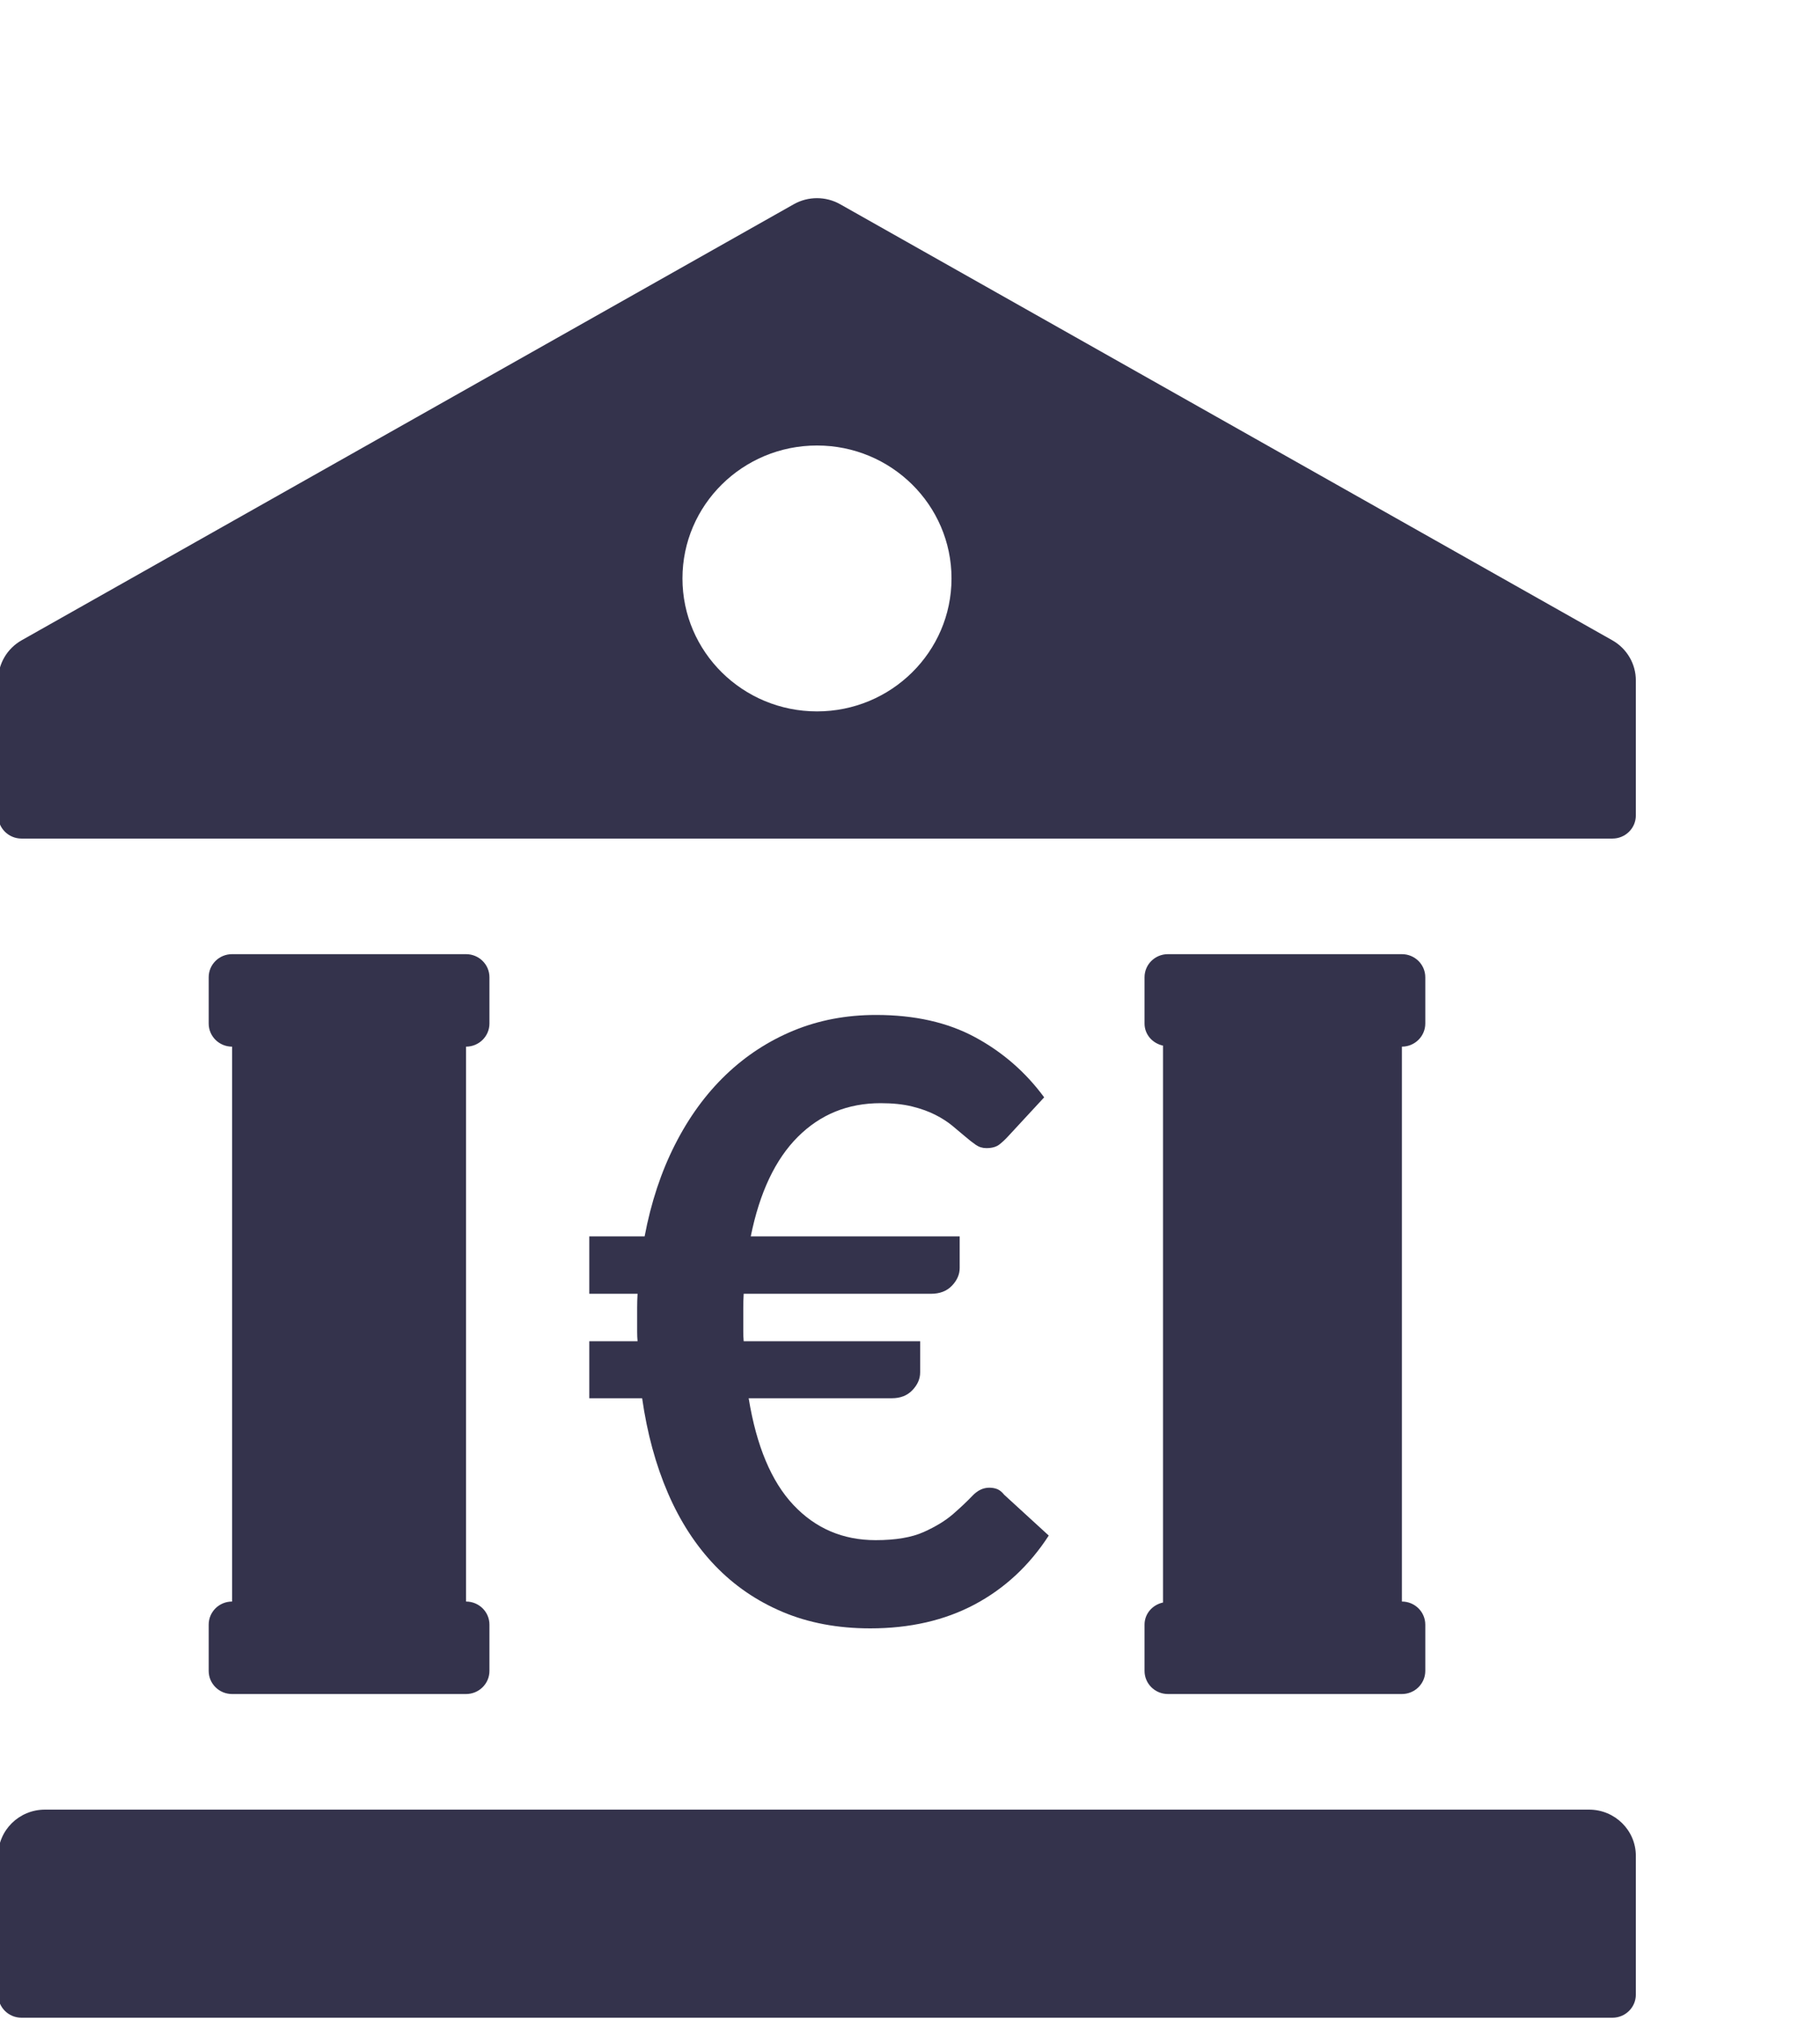
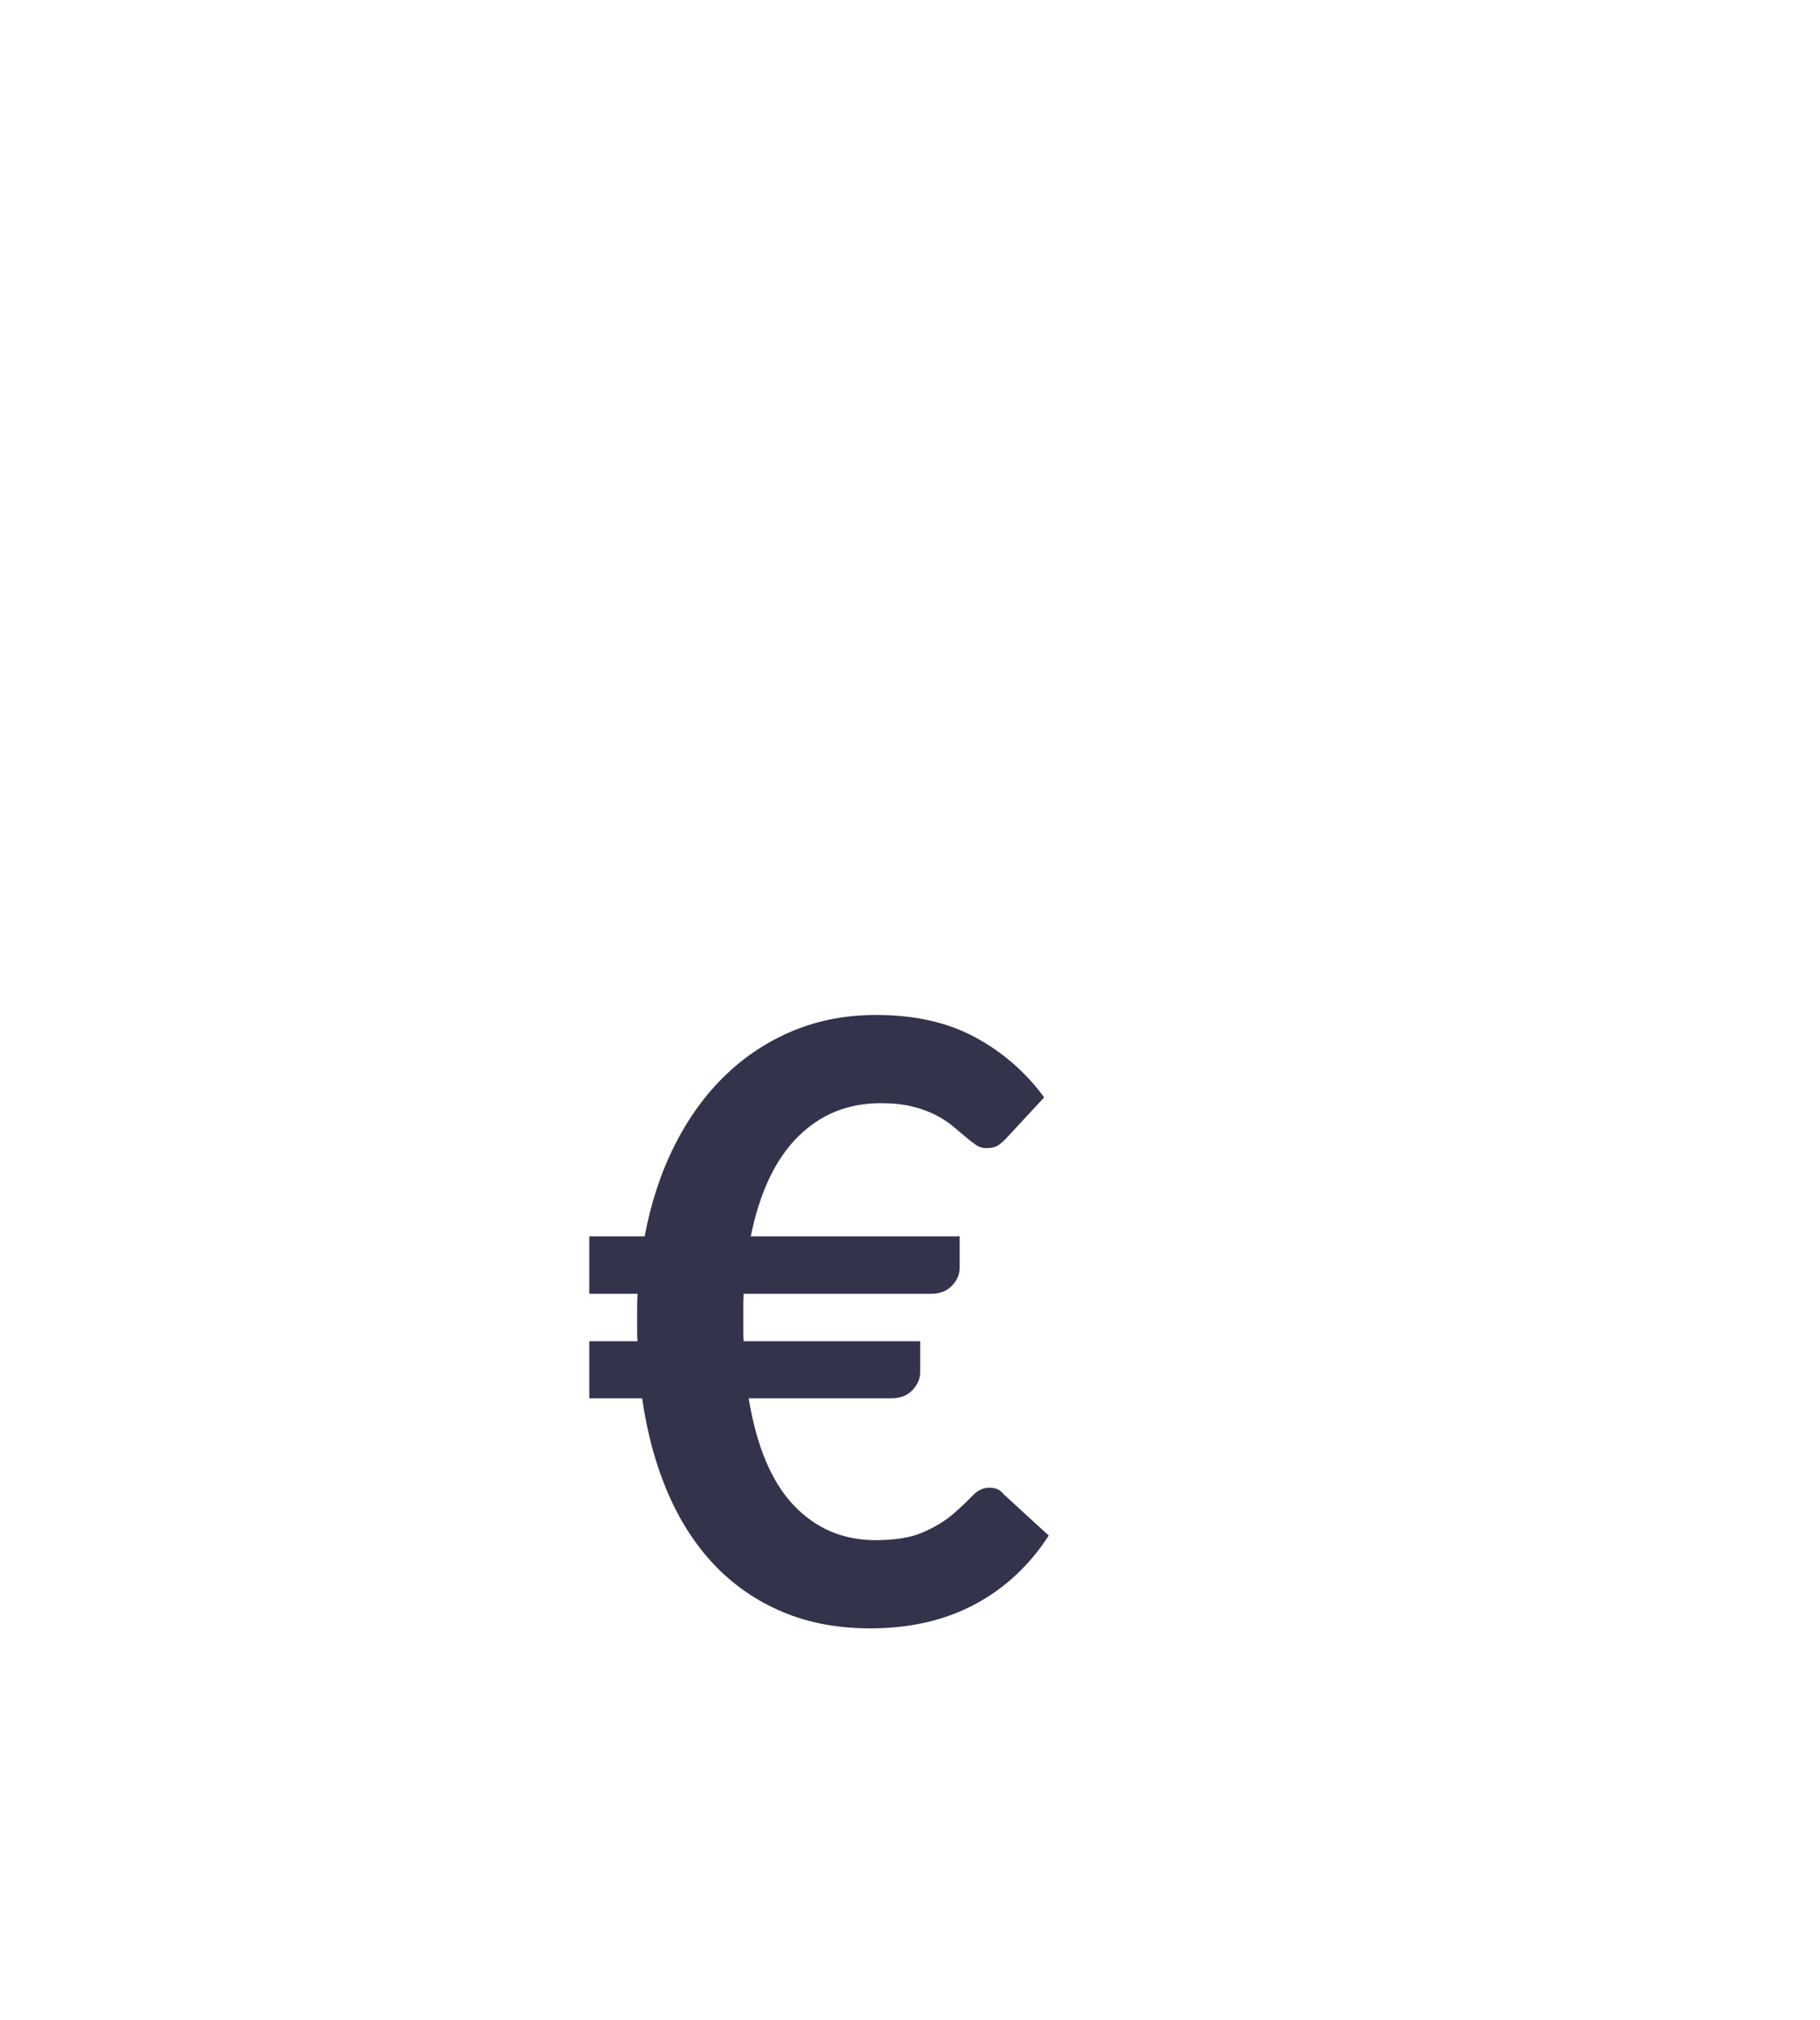
<svg xmlns="http://www.w3.org/2000/svg" width="100%" height="100%" viewBox="0 0 100 111" version="1.1" xml:space="preserve" style="fill-rule:evenodd;clip-rule:evenodd;stroke-linejoin:round;stroke-miterlimit:2;">
  <g transform="matrix(1,0,0,1,-4.033,11)">
    <path d="M36.411,56.938L39.452,56.938C39.803,55.078 40.359,53.397 41.122,51.896C41.884,50.394 42.814,49.117 43.912,48.065C45.009,47.013 46.252,46.202 47.639,45.63C49.026,45.058 50.536,44.772 52.167,44.772C54.286,44.772 56.1,45.18 57.609,45.996C59.119,46.811 60.384,47.913 61.405,49.3L59.416,51.45C59.264,51.617 59.103,51.766 58.936,51.896C58.768,52.025 58.532,52.09 58.227,52.09C58.013,52.09 57.819,52.029 57.644,51.907C57.468,51.785 57.274,51.633 57.061,51.45C56.847,51.267 56.611,51.069 56.352,50.855C56.093,50.642 55.784,50.444 55.426,50.261C55.067,50.078 54.644,49.925 54.156,49.803C53.669,49.681 53.089,49.62 52.418,49.62C50.619,49.62 49.103,50.238 47.868,51.473C46.633,52.707 45.771,54.529 45.284,56.938L56.763,56.938L56.763,58.676C56.763,59.027 56.622,59.351 56.34,59.648C56.058,59.945 55.673,60.094 55.185,60.094L44.895,60.094C44.88,60.353 44.872,60.608 44.872,60.86L44.872,62.175C44.872,62.358 44.88,62.533 44.895,62.701L54.591,62.701L54.591,64.416C54.591,64.766 54.45,65.09 54.168,65.388C53.886,65.685 53.508,65.834 53.036,65.834L45.169,65.834C45.596,68.456 46.416,70.411 47.628,71.699C48.84,72.987 50.345,73.632 52.144,73.632C53.242,73.632 54.122,73.483 54.785,73.186C55.448,72.888 55.99,72.557 56.409,72.191C56.828,71.825 57.179,71.493 57.461,71.196C57.743,70.899 58.052,70.75 58.387,70.75C58.555,70.75 58.703,70.777 58.833,70.83C58.962,70.884 59.088,70.987 59.21,71.139L61.657,73.38C60.59,75.027 59.233,76.288 57.587,77.165C55.94,78.041 54.027,78.48 51.847,78.48C50.063,78.48 48.458,78.178 47.033,77.576C45.608,76.974 44.369,76.124 43.317,75.027C42.265,73.929 41.404,72.603 40.733,71.048C40.062,69.492 39.59,67.755 39.315,65.834L36.411,65.834L36.411,62.701L39.064,62.701C39.048,62.533 39.041,62.358 39.041,62.175L39.041,60.86C39.041,60.608 39.048,60.353 39.064,60.094L36.411,60.094L36.411,56.938Z" style="fill:rgb(52,51,76);fill-rule:nonzero;" />
  </g>
  <g transform="matrix(2.571,0,0,2.541,-619.714,-768.756)">
-     <path d="M275,341.675L242,341.675C241.447,341.675 241,342.122 241,342.675L241,345.675C241,345.951 241.223,346.175 241.5,346.175L275.5,346.175C275.776,346.175 276,345.951 276,345.675L276,342.675C276,342.122 275.552,341.675 275,341.675ZM245.5,337.675L245.5,338.675C245.5,338.951 245.723,339.175 246,339.175L251,339.175C251.276,339.175 251.5,338.951 251.5,338.675L251.5,337.675C251.5,337.398 251.276,337.175 251,337.175L251,325.175C251.276,325.175 251.5,324.951 251.5,324.675L251.5,323.675C251.5,323.398 251.276,323.175 251,323.175L246,323.175C245.723,323.175 245.5,323.398 245.5,323.675L245.5,324.675C245.5,324.951 245.723,325.175 246,325.175L246,337.175C245.723,337.175 245.5,337.398 245.5,337.675ZM275.496,316.387L258.996,306.958C258.688,306.782 258.311,306.782 258.003,306.958L241.503,316.387C241.192,316.565 241,316.896 241,317.255L241,320.175C241,320.451 241.223,320.675 241.5,320.675L275.5,320.675C275.776,320.675 276,320.451 276,320.175L276,317.255C276,316.896 275.807,316.565 275.496,316.387ZM258.5,317.925C256.912,317.925 255.625,316.637 255.625,315.05C255.625,313.462 256.912,312.175 258.5,312.175C260.087,312.175 261.375,313.462 261.375,315.05C261.375,316.637 260.087,317.925 258.5,317.925ZM265.5,337.675L265.5,338.675C265.5,338.951 265.723,339.175 266,339.175L271,339.175C271.276,339.175 271.5,338.951 271.5,338.675L271.5,337.675C271.5,337.398 271.276,337.175 271,337.175L271,325.175C271.276,325.175 271.5,324.951 271.5,324.675L271.5,323.675C271.5,323.398 271.276,323.175 271,323.175L266,323.175C265.723,323.175 265.5,323.398 265.5,323.675L265.5,324.675C265.5,324.914 265.671,325.104 265.895,325.153L265.895,337.196C265.671,337.245 265.5,337.436 265.5,337.675Z" style="fill:rgb(52,51,76);fill-rule:nonzero;" />
-   </g>
+     </g>
</svg>